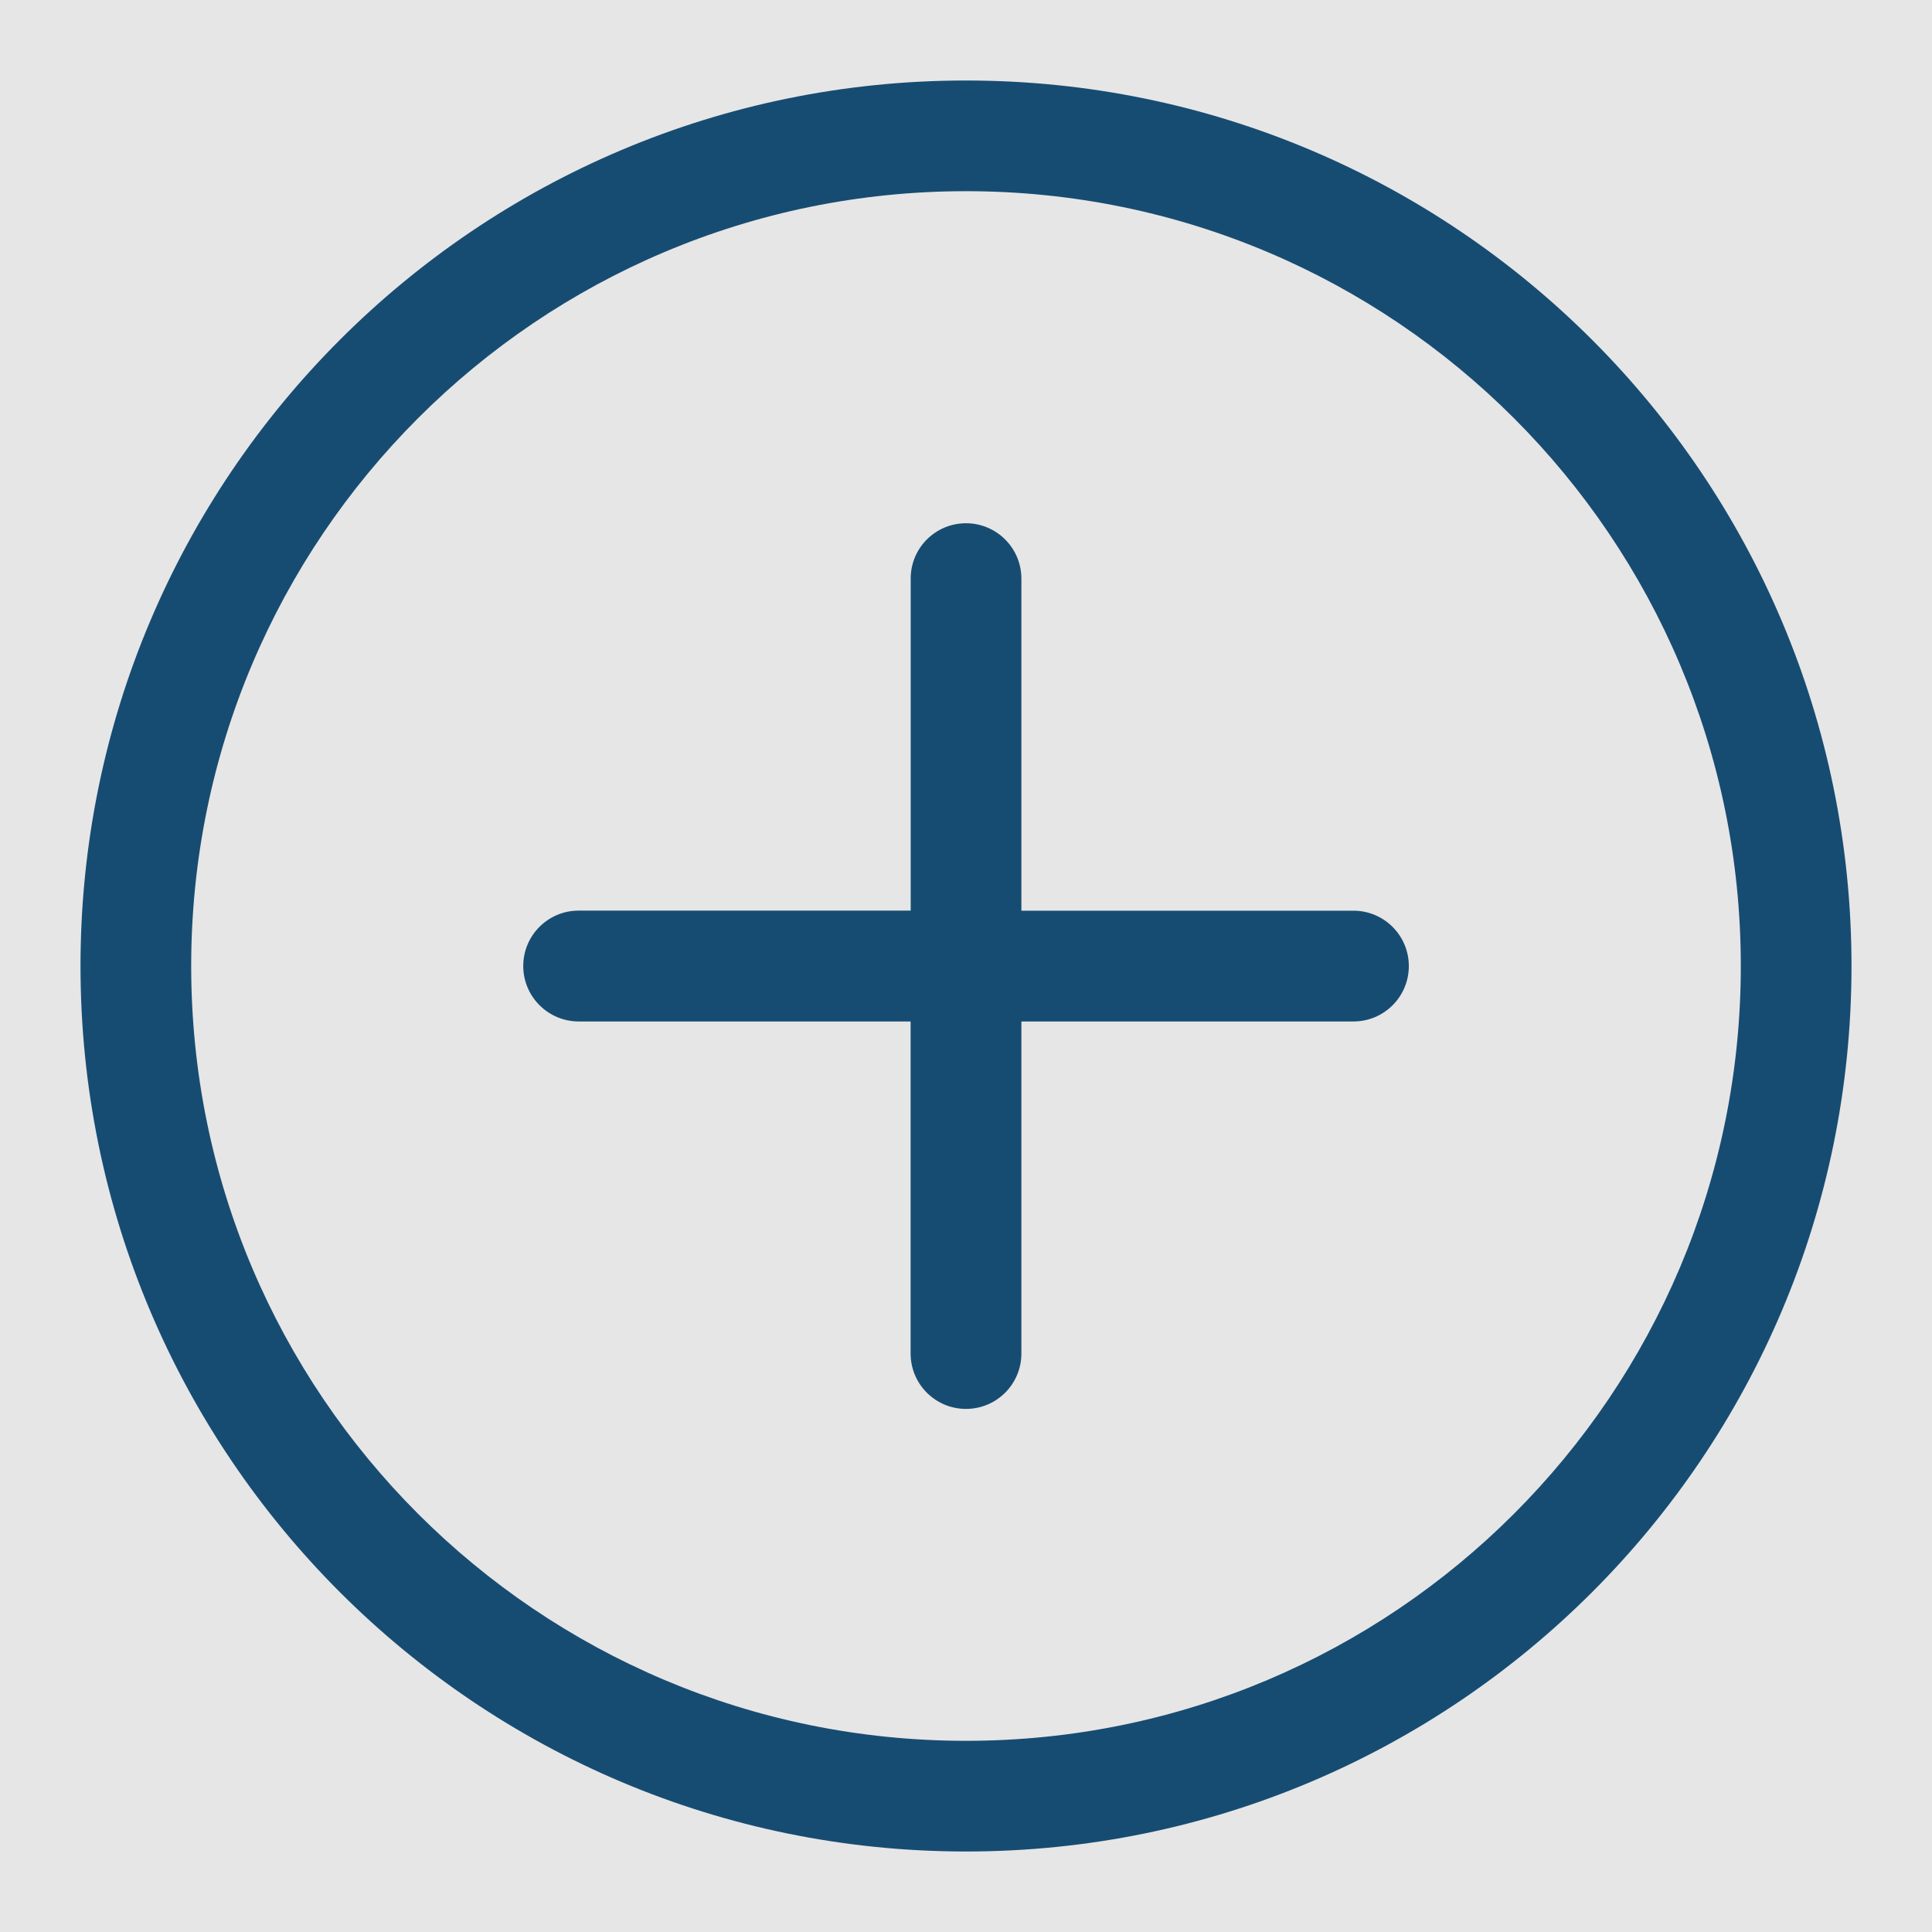
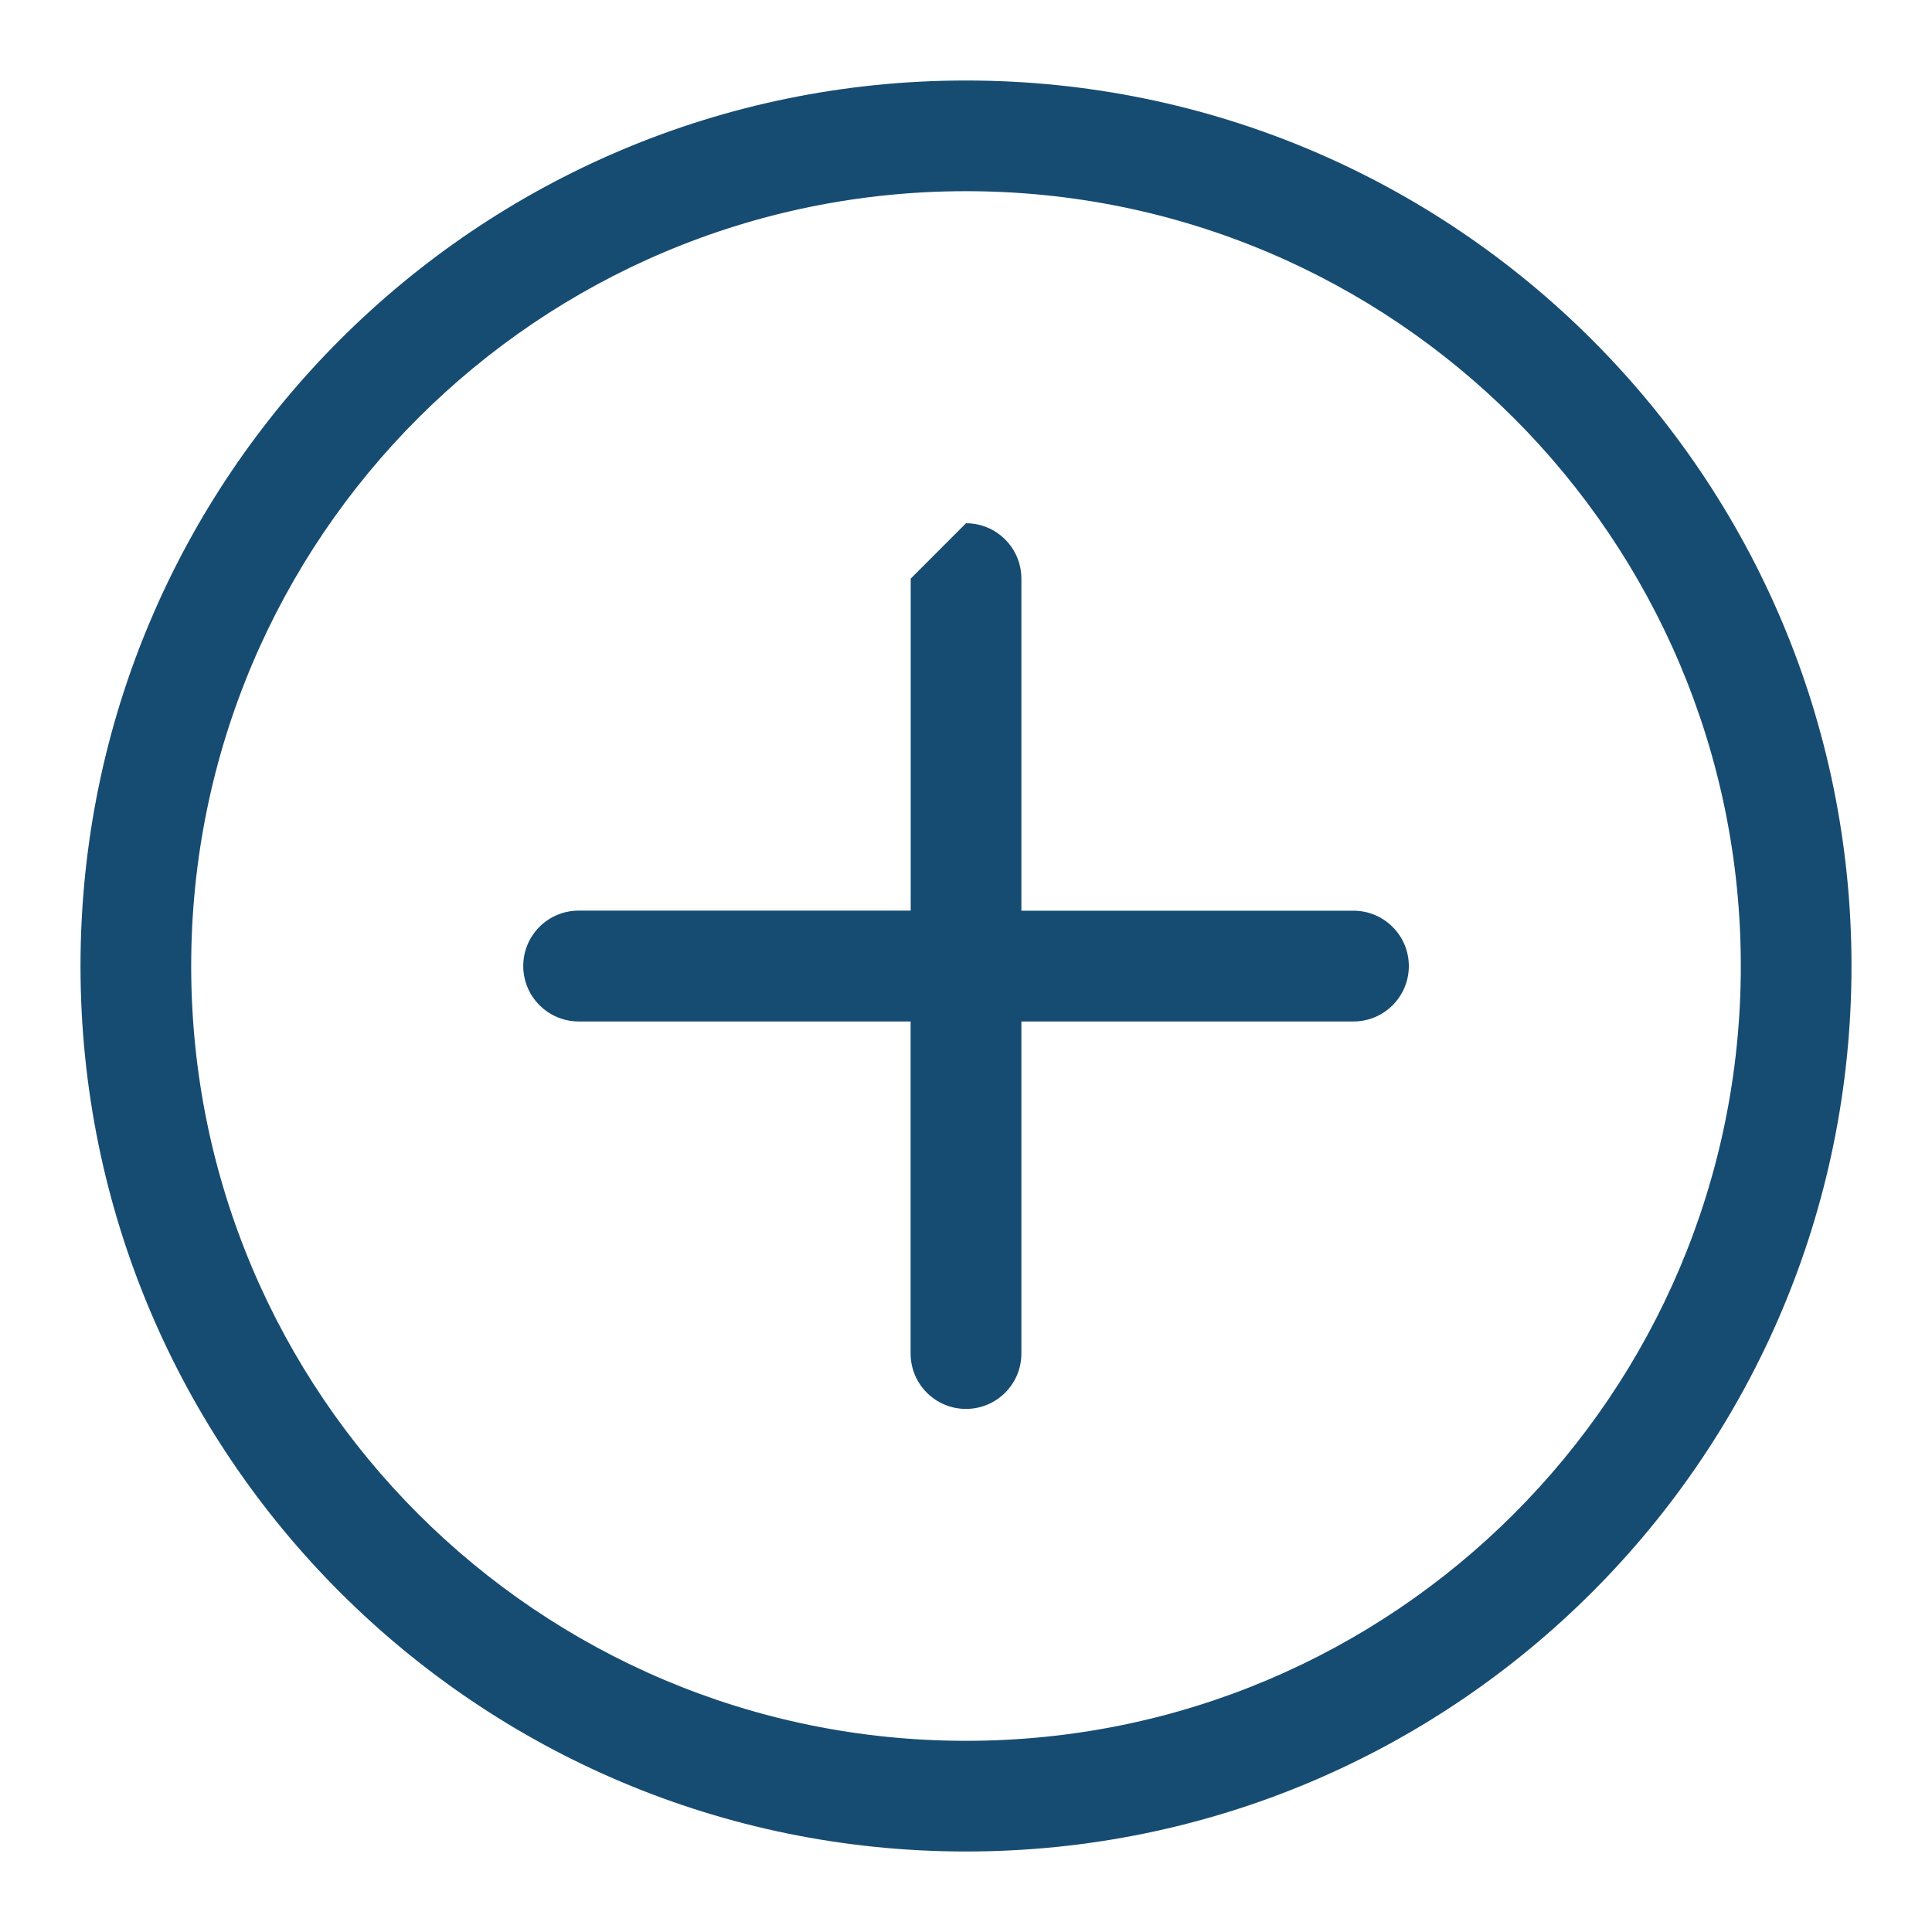
<svg xmlns="http://www.w3.org/2000/svg" style="color: #174C72" width="24" height="24" viewBox="0 0 24 24" fill="currentColor" stroke="none">
-   <rect style="fill:#e6e6e6;stroke-width:0" width="24" height="24" />
-   <path d="M12,1 C18.075,1 23,5.925 23,12 23,18.075 18.075,23 12,23 5.925,23 1,18.075 1,12 1,5.925 5.925,1 12,1Z m0,1.375 c-5.316,0 -9.625,4.309 -9.625,9.625 0,5.316 4.309,9.625 9.625,9.625 5.316,0 9.625,-4.309 9.625,-9.625 C 21.625,6.684 17.316,2.375 12,2.375 Z M 12,6.5 c 0.38,0 0.688,0.308 0.688,0.688 v4.125 h4.125 c0.38,0 0.688,0.308 0.688,0.688 0,0.38 -0.308,0.688 -0.688,0.688 h-4.125 v4.125 c0,0.38 -0.308,0.688 -0.688,0.688 -0.38,0 -0.688,-0.308 -0.688,-0.688 v-4.125 H7.188 C6.808,12.688 6.5,12.38 6.5,12 c0,-0.38 0.308,-0.688 0.688,-0.688 h4.125 V7.188 C11.312,6.808 11.62,6.5 12,6.5Z" />
+   <path d="M12,1 C18.075,1 23,5.925 23,12 23,18.075 18.075,23 12,23 5.925,23 1,18.075 1,12 1,5.925 5.925,1 12,1Z m0,1.375 c-5.316,0 -9.625,4.309 -9.625,9.625 0,5.316 4.309,9.625 9.625,9.625 5.316,0 9.625,-4.309 9.625,-9.625 C 21.625,6.684 17.316,2.375 12,2.375 Z M 12,6.5 c 0.38,0 0.688,0.308 0.688,0.688 v4.125 h4.125 c0.38,0 0.688,0.308 0.688,0.688 0,0.38 -0.308,0.688 -0.688,0.688 h-4.125 v4.125 c0,0.38 -0.308,0.688 -0.688,0.688 -0.38,0 -0.688,-0.308 -0.688,-0.688 v-4.125 H7.188 C6.808,12.688 6.5,12.38 6.5,12 c0,-0.38 0.308,-0.688 0.688,-0.688 h4.125 V7.188 Z" />
</svg>